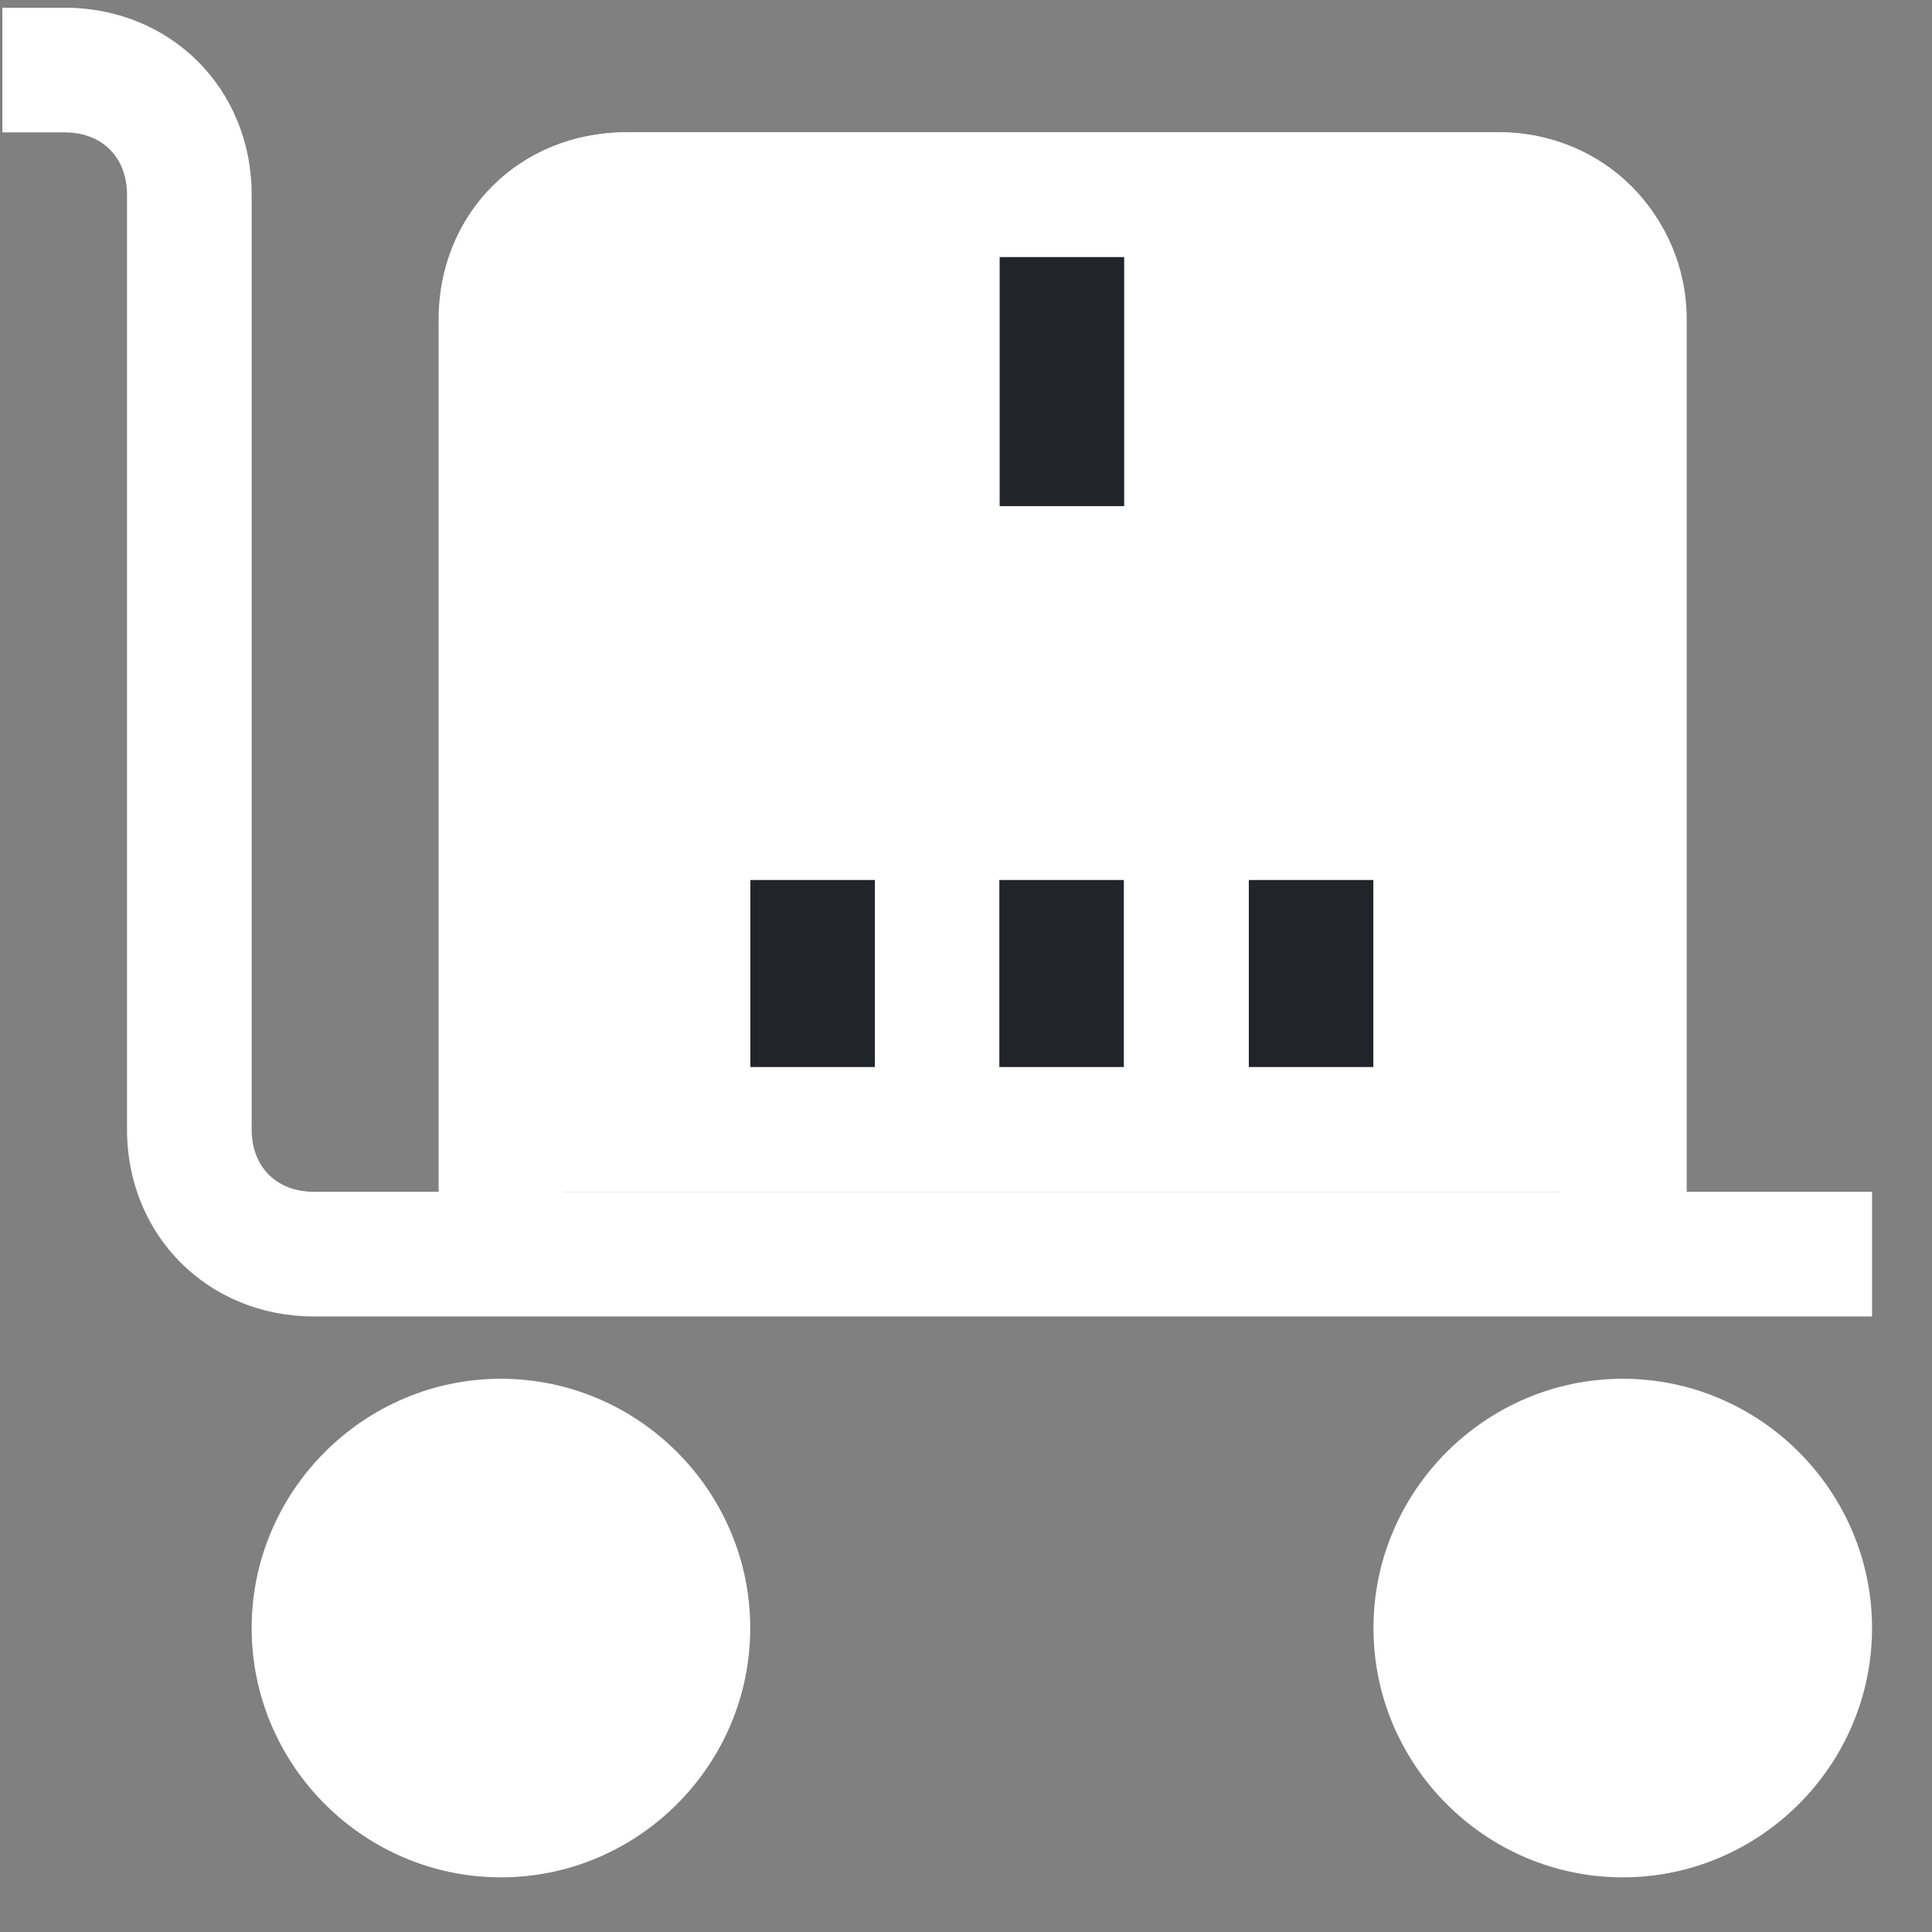
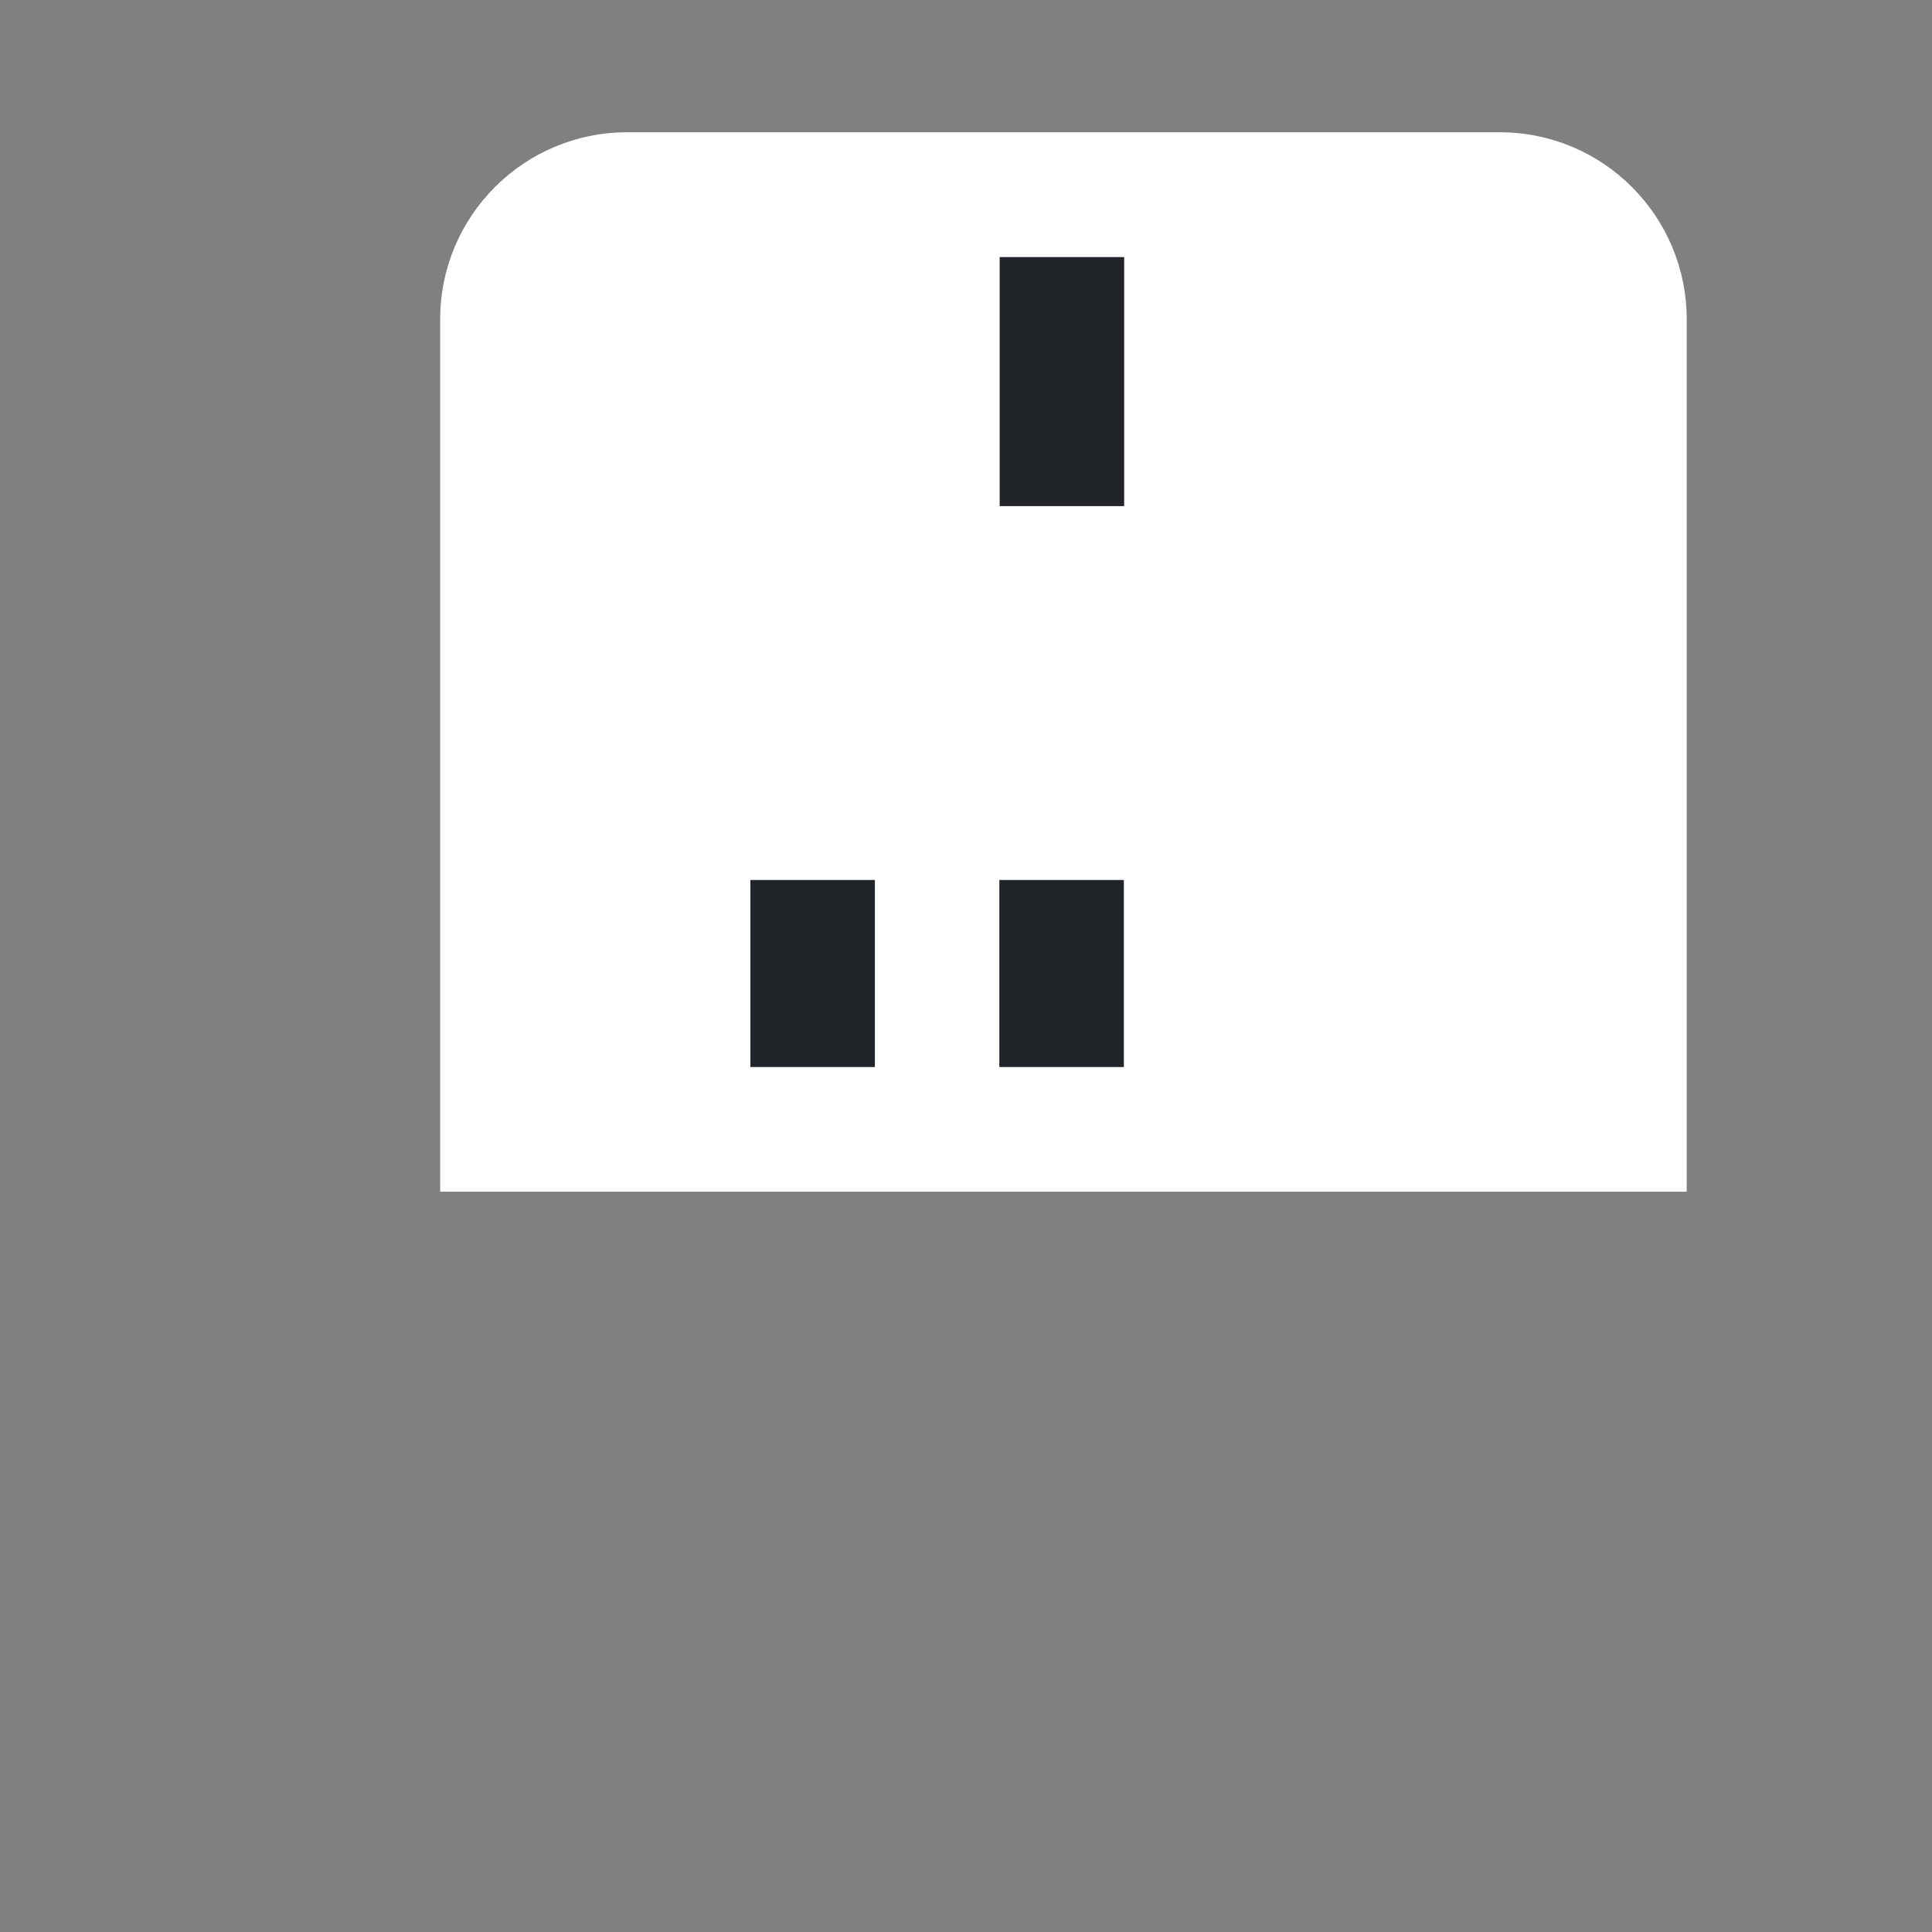
<svg xmlns="http://www.w3.org/2000/svg" width="31" height="31" viewBox="0 0 31 31" fill="none">
  <rect x="0" y="0" width="31" height="31" fill="#808080" stroke="none" />
-   <path d="M12.038 17.123H14.038V14.123H12.038V17.123ZM16.038 17.123H18.038V14.123H16.038V17.123ZM20.038 17.123H22.038V14.123H20.038V17.123ZM9.038 5.124C9.038 4.524 9.438 4.124 10.038 4.124H16.038V8.124H18.038V4.124H24.038C24.638 4.124 25.038 4.524 25.038 5.124V19.123H9.038V5.124ZM27.038 19.123V5.124C27.038 3.424 25.738 2.124 24.038 2.124H10.038C8.338 2.124 7.038 3.424 7.038 5.124V19.123H5.038C4.438 19.123 4.038 18.724 4.038 18.123V3.124C4.038 1.424 2.738 0.124 1.038 0.124H0.038V2.124H1.038C1.638 2.124 2.038 2.524 2.038 3.124V18.123C2.038 19.823 3.338 21.123 5.038 21.123H30.038V19.123H27.038ZM26.038 22.123C23.838 22.123 22.038 23.924 22.038 26.123C22.038 28.323 23.838 30.123 26.038 30.123C28.238 30.123 30.038 28.323 30.038 26.123C30.038 23.924 28.238 22.123 26.038 22.123ZM8.038 22.123C5.838 22.123 4.038 23.924 4.038 26.123C4.038 28.323 5.838 30.123 8.038 30.123C10.238 30.123 12.038 28.323 12.038 26.123C12.038 23.924 10.238 22.123 8.038 22.123Z" fill="white" />
  <path d="M7.063 5.122C7.063 3.465 8.407 2.122 10.063 2.122H24.064C25.72 2.122 27.064 3.465 27.064 5.122V19.122H7.063V5.122Z" fill="white" />
  <path d="M16.04 4.125H18.038V8.121H16.04V4.125Z" fill="#212529" />
  <path d="M12.04 14.12H14.038V17.121H12.04V14.12Z" fill="#212529" />
  <path d="M16.035 14.12H18.033V17.121H16.035V14.12Z" fill="#212529" />
-   <path d="M20.038 14.12H22.036V17.121H20.038V14.12Z" fill="#212529" />
</svg>